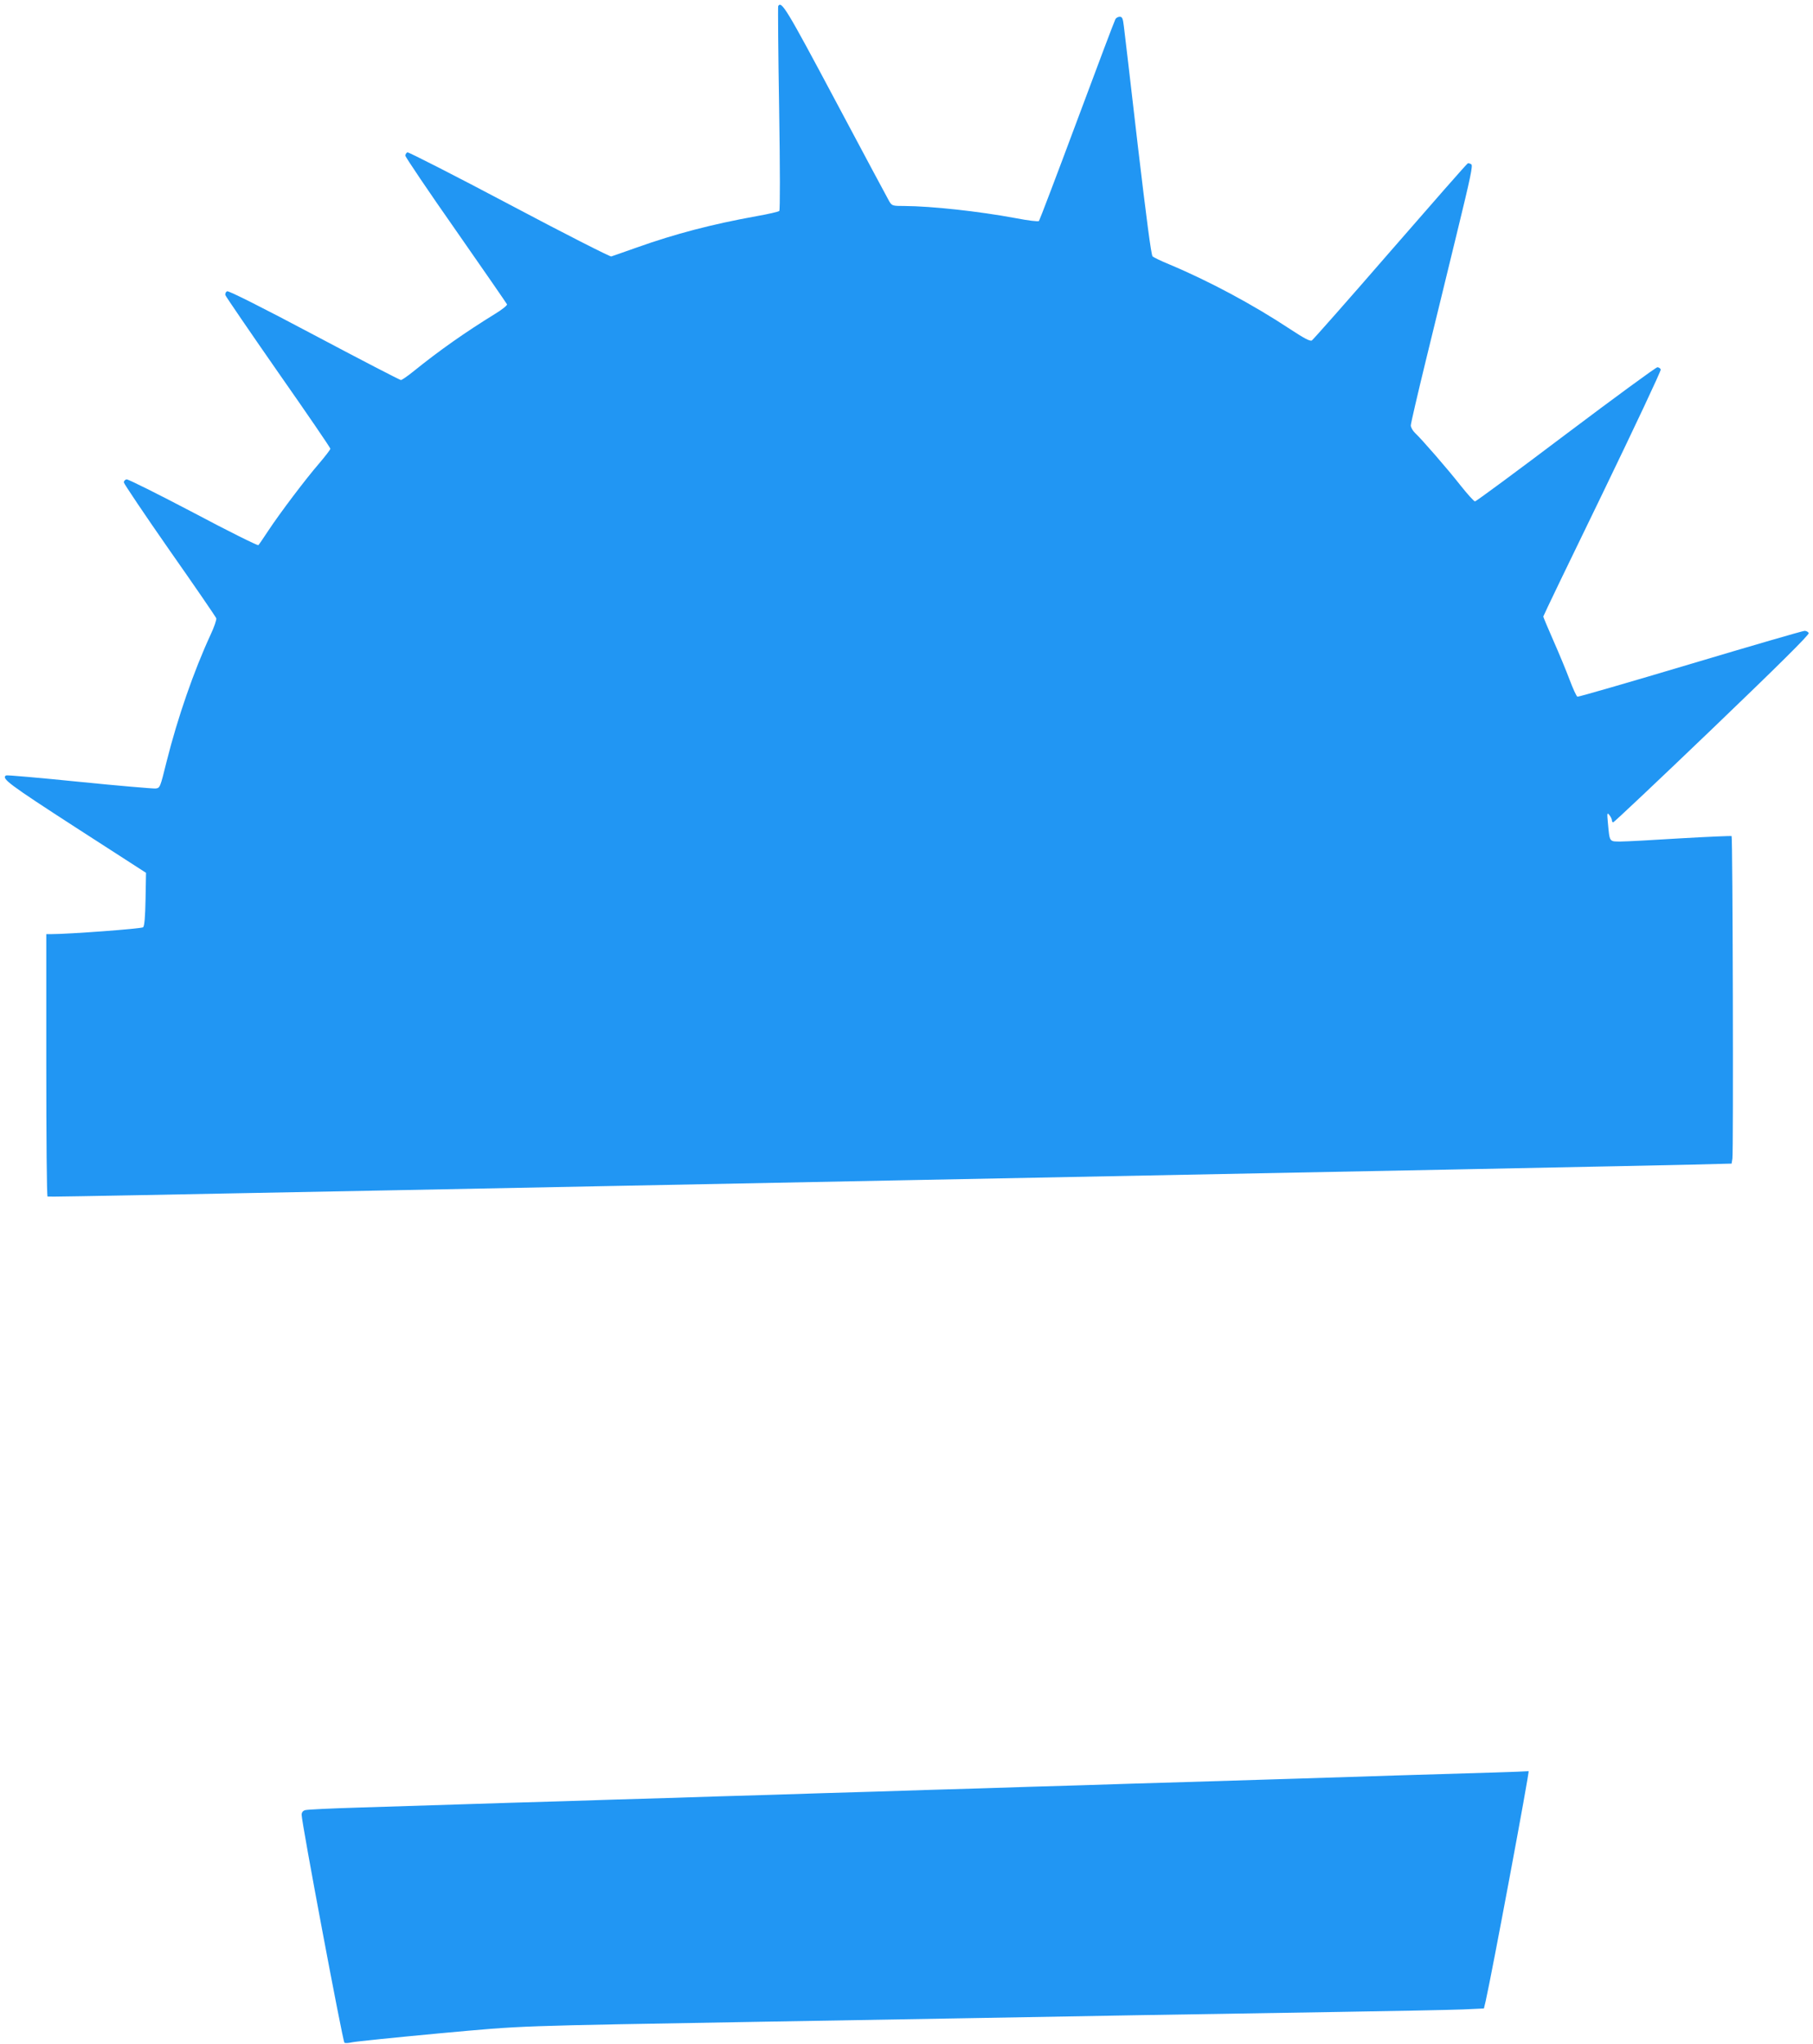
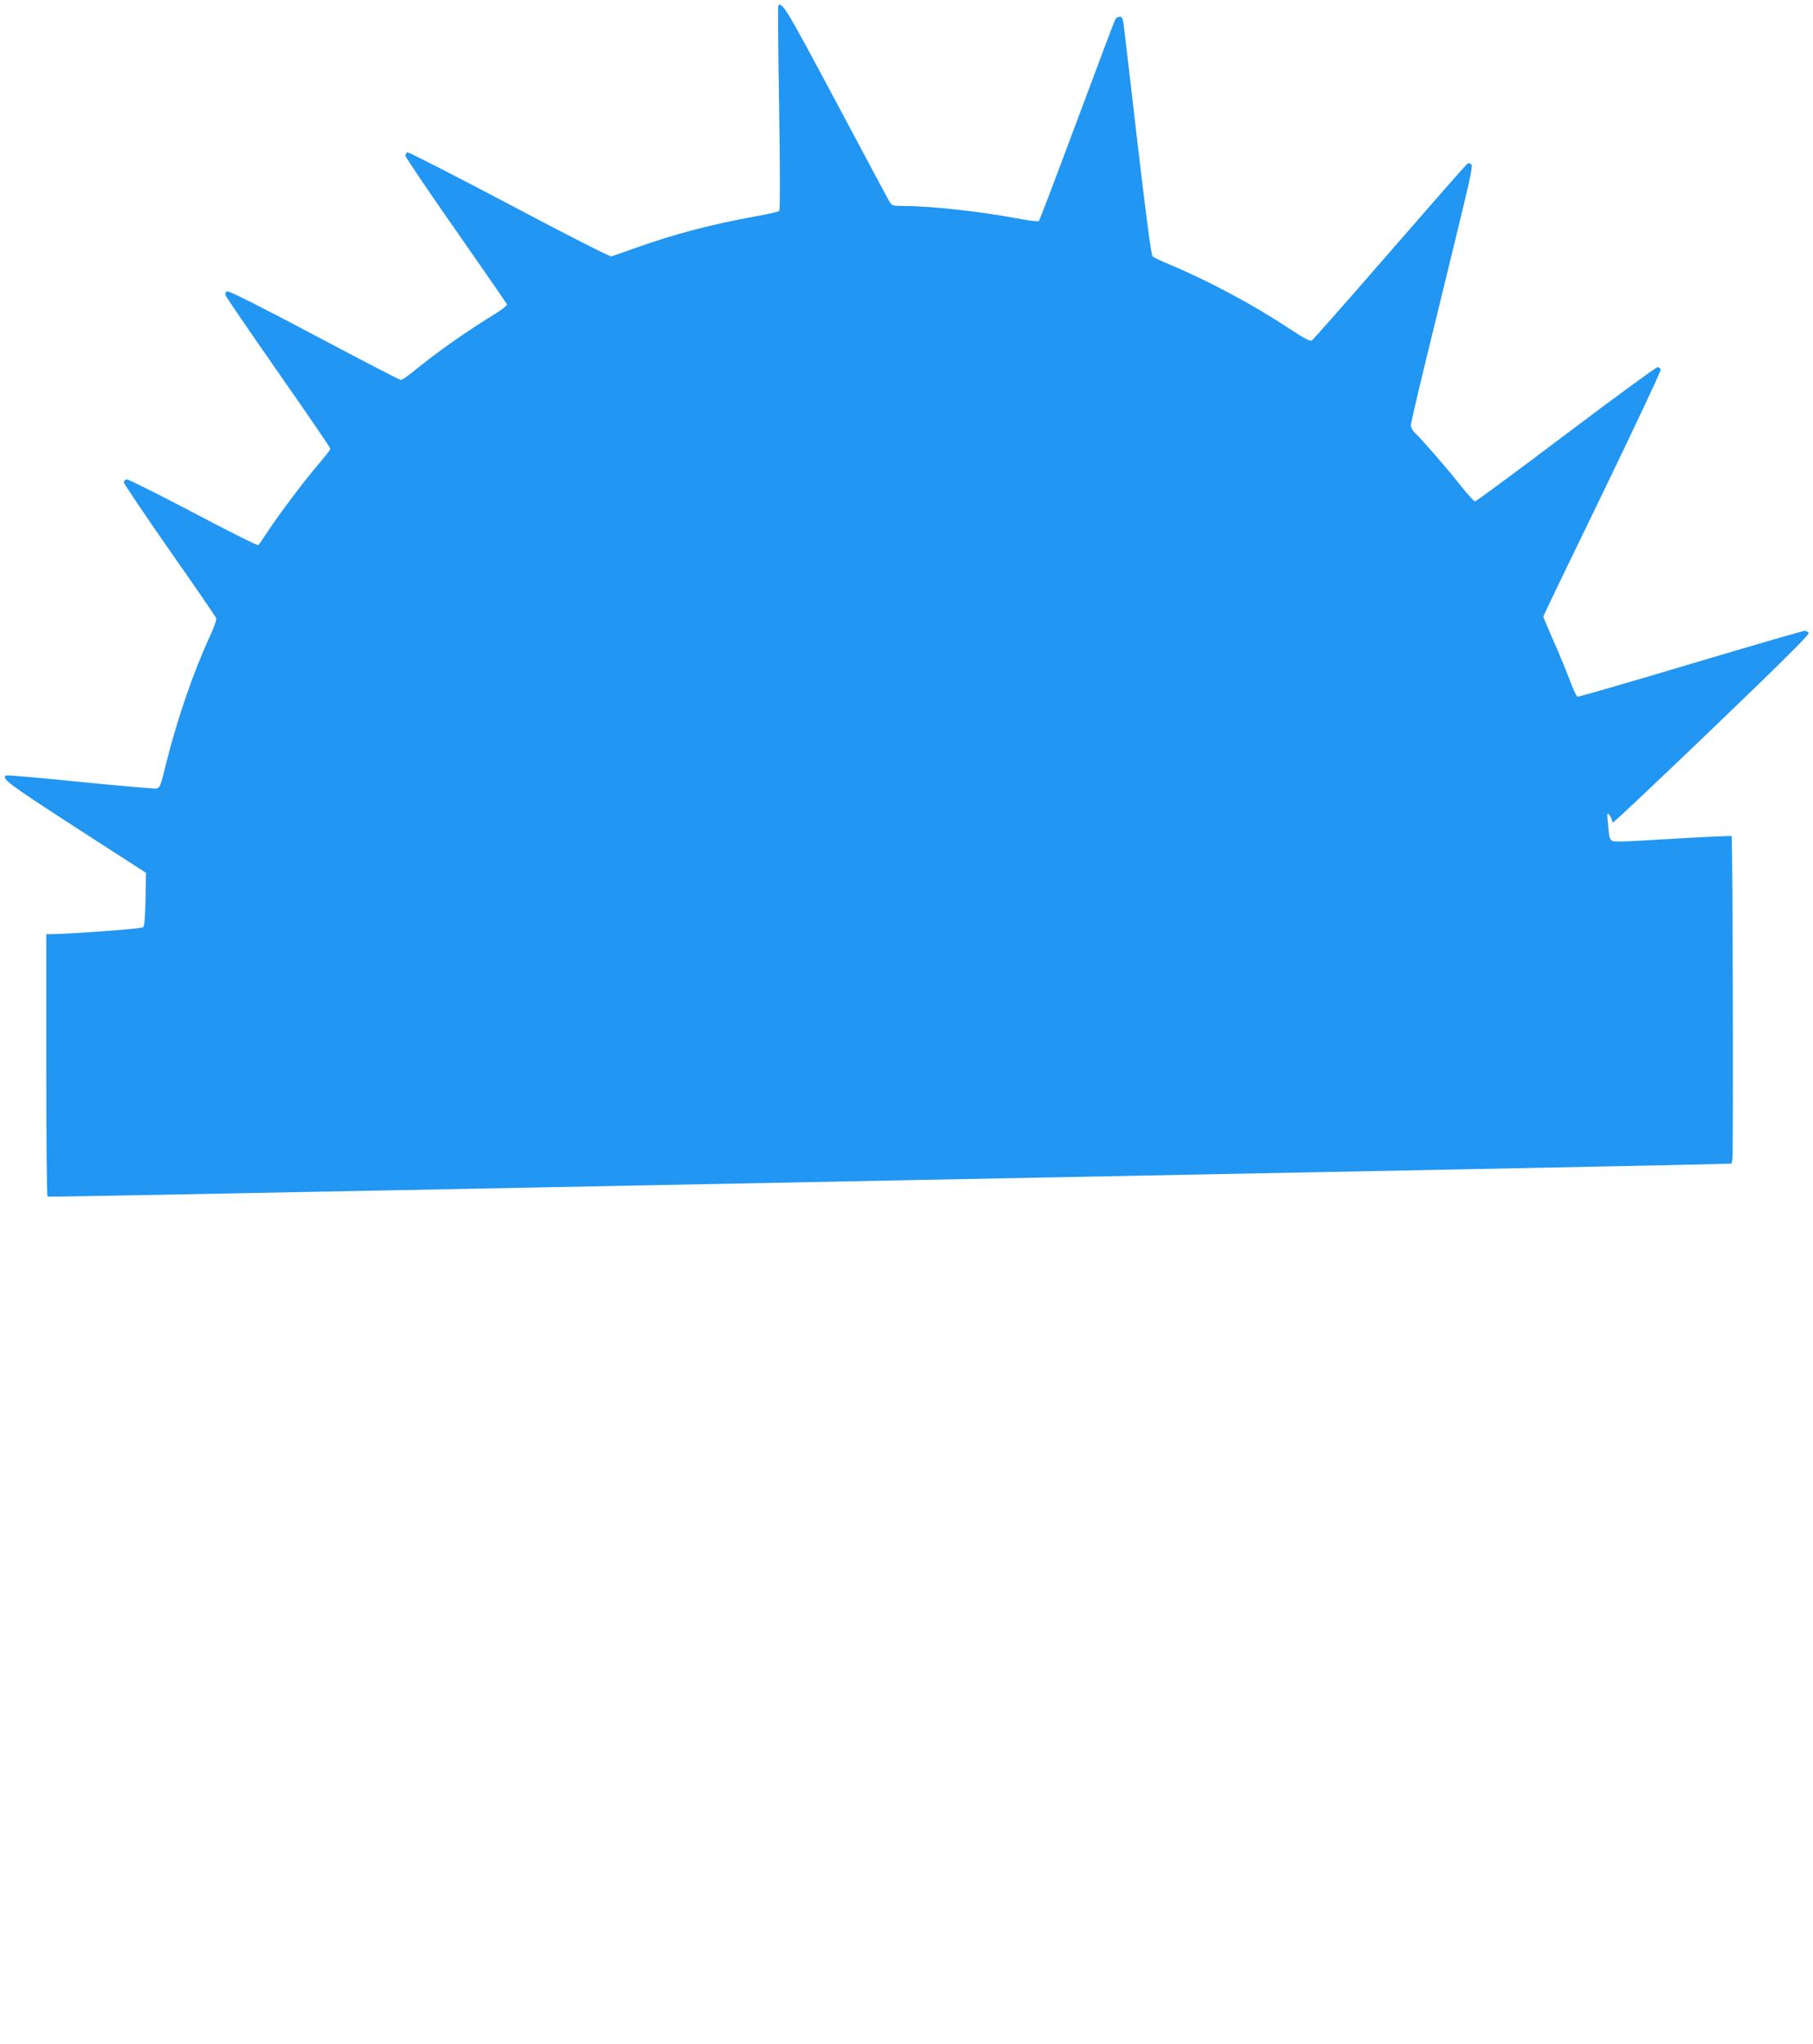
<svg xmlns="http://www.w3.org/2000/svg" version="1.0" width="1136pt" height="1280pt" viewBox="0 0 1136 1280" preserveAspectRatio="xMidYMid meet">
  <g transform="translate(0,1280) scale(0.1,-0.1)" fill="#2196f3" stroke="none">
    <path d="M4876 12762 c-2 -4 0 -293 6 -641 6 -382 6 -637 1 -642 -5 -5 -70 -20 -144 -33 -277 -50 -507 -110 -749 -196 -80 -28 -152 -54 -160 -56 -8 -2 -296 144 -639 326 -344 182 -631 328 -638 326 -7 -3 -13 -12 -13 -21 0 -8 142 -219 316 -467 174 -249 318 -458 321 -464 2 -6 -31 -33 -74 -59 -188 -116 -348 -228 -514 -362 -36 -29 -71 -53 -77 -53 -6 0 -250 126 -542 281 -326 173 -537 279 -547 275 -8 -4 -13 -14 -11 -24 3 -9 152 -227 331 -484 180 -257 327 -472 327 -478 0 -6 -32 -47 -71 -93 -83 -96 -243 -307 -319 -422 -29 -44 -56 -84 -61 -89 -4 -4 -188 87 -408 204 -221 116 -409 210 -418 208 -10 -2 -17 -11 -17 -19 1 -9 130 -201 287 -426 158 -225 289 -416 292 -425 3 -8 -13 -55 -36 -104 -105 -227 -206 -519 -274 -789 -42 -169 -42 -170 -71 -173 -16 -1 -231 17 -478 42 -247 25 -453 43 -458 40 -31 -19 16 -54 435 -325 l442 -285 -3 -165 c-2 -111 -7 -168 -15 -176 -10 -9 -464 -43 -579 -43 l-28 0 0 -819 c0 -451 3 -821 8 -823 8 -4 -317 -11 5482 103 2527 49 4702 92 4832 96 l238 6 5 31 c7 39 2 2012 -5 2020 -3 2 -147 -4 -320 -14 -173 -11 -343 -20 -376 -20 -71 0 -68 -4 -79 115 -6 64 -5 68 9 51 9 -11 16 -26 16 -33 0 -7 4 -13 8 -13 5 0 284 263 620 585 414 397 609 590 605 600 -3 8 -15 15 -27 14 -11 0 -334 -94 -716 -208 -382 -114 -700 -206 -706 -204 -6 2 -28 50 -49 106 -21 56 -67 167 -102 246 -35 79 -63 147 -63 150 0 4 167 351 371 770 203 420 368 770 365 777 -3 8 -13 14 -21 14 -9 0 -267 -189 -574 -420 -306 -231 -562 -420 -569 -420 -6 0 -46 44 -89 98 -84 107 -246 293 -287 331 -14 14 -26 34 -26 47 0 12 43 197 95 410 52 214 141 575 196 803 82 336 99 415 88 422 -8 5 -18 8 -22 6 -5 -1 -223 -250 -485 -551 -262 -302 -484 -553 -492 -558 -11 -7 -48 13 -135 70 -233 154 -507 301 -760 407 -49 20 -96 43 -103 49 -9 9 -39 241 -93 697 -43 376 -83 711 -87 744 -6 50 -10 60 -26 60 -10 0 -23 -7 -27 -15 -5 -8 -113 -294 -240 -635 -127 -341 -235 -624 -239 -629 -5 -5 -69 3 -147 18 -231 43 -527 75 -696 76 -74 0 -78 1 -95 29 -9 16 -161 299 -337 630 -309 580 -338 627 -359 593z" />
-     <path d="M9335 1699 c-132 -4 -400 -12 -595 -18 -393 -13 -817 -26 -1310 -41 -179 -5 -471 -14 -650 -20 -179 -5 -471 -14 -650 -20 -179 -5 -471 -14 -650 -20 -179 -5 -471 -14 -650 -20 -179 -5 -471 -14 -650 -20 -179 -5 -471 -14 -650 -20 -179 -5 -473 -14 -655 -20 -181 -6 -467 -15 -635 -20 -168 -5 -315 -12 -328 -16 -14 -4 -22 -14 -22 -29 0 -50 257 -1415 268 -1427 4 -4 25 -3 47 2 22 5 267 30 545 56 555 50 417 45 2080 74 738 12 1559 27 2305 40 308 5 862 14 1230 20 369 6 729 13 802 16 l131 6 11 46 c39 172 277 1445 269 1440 -2 -1 -111 -5 -243 -9z" />
  </g>
</svg>